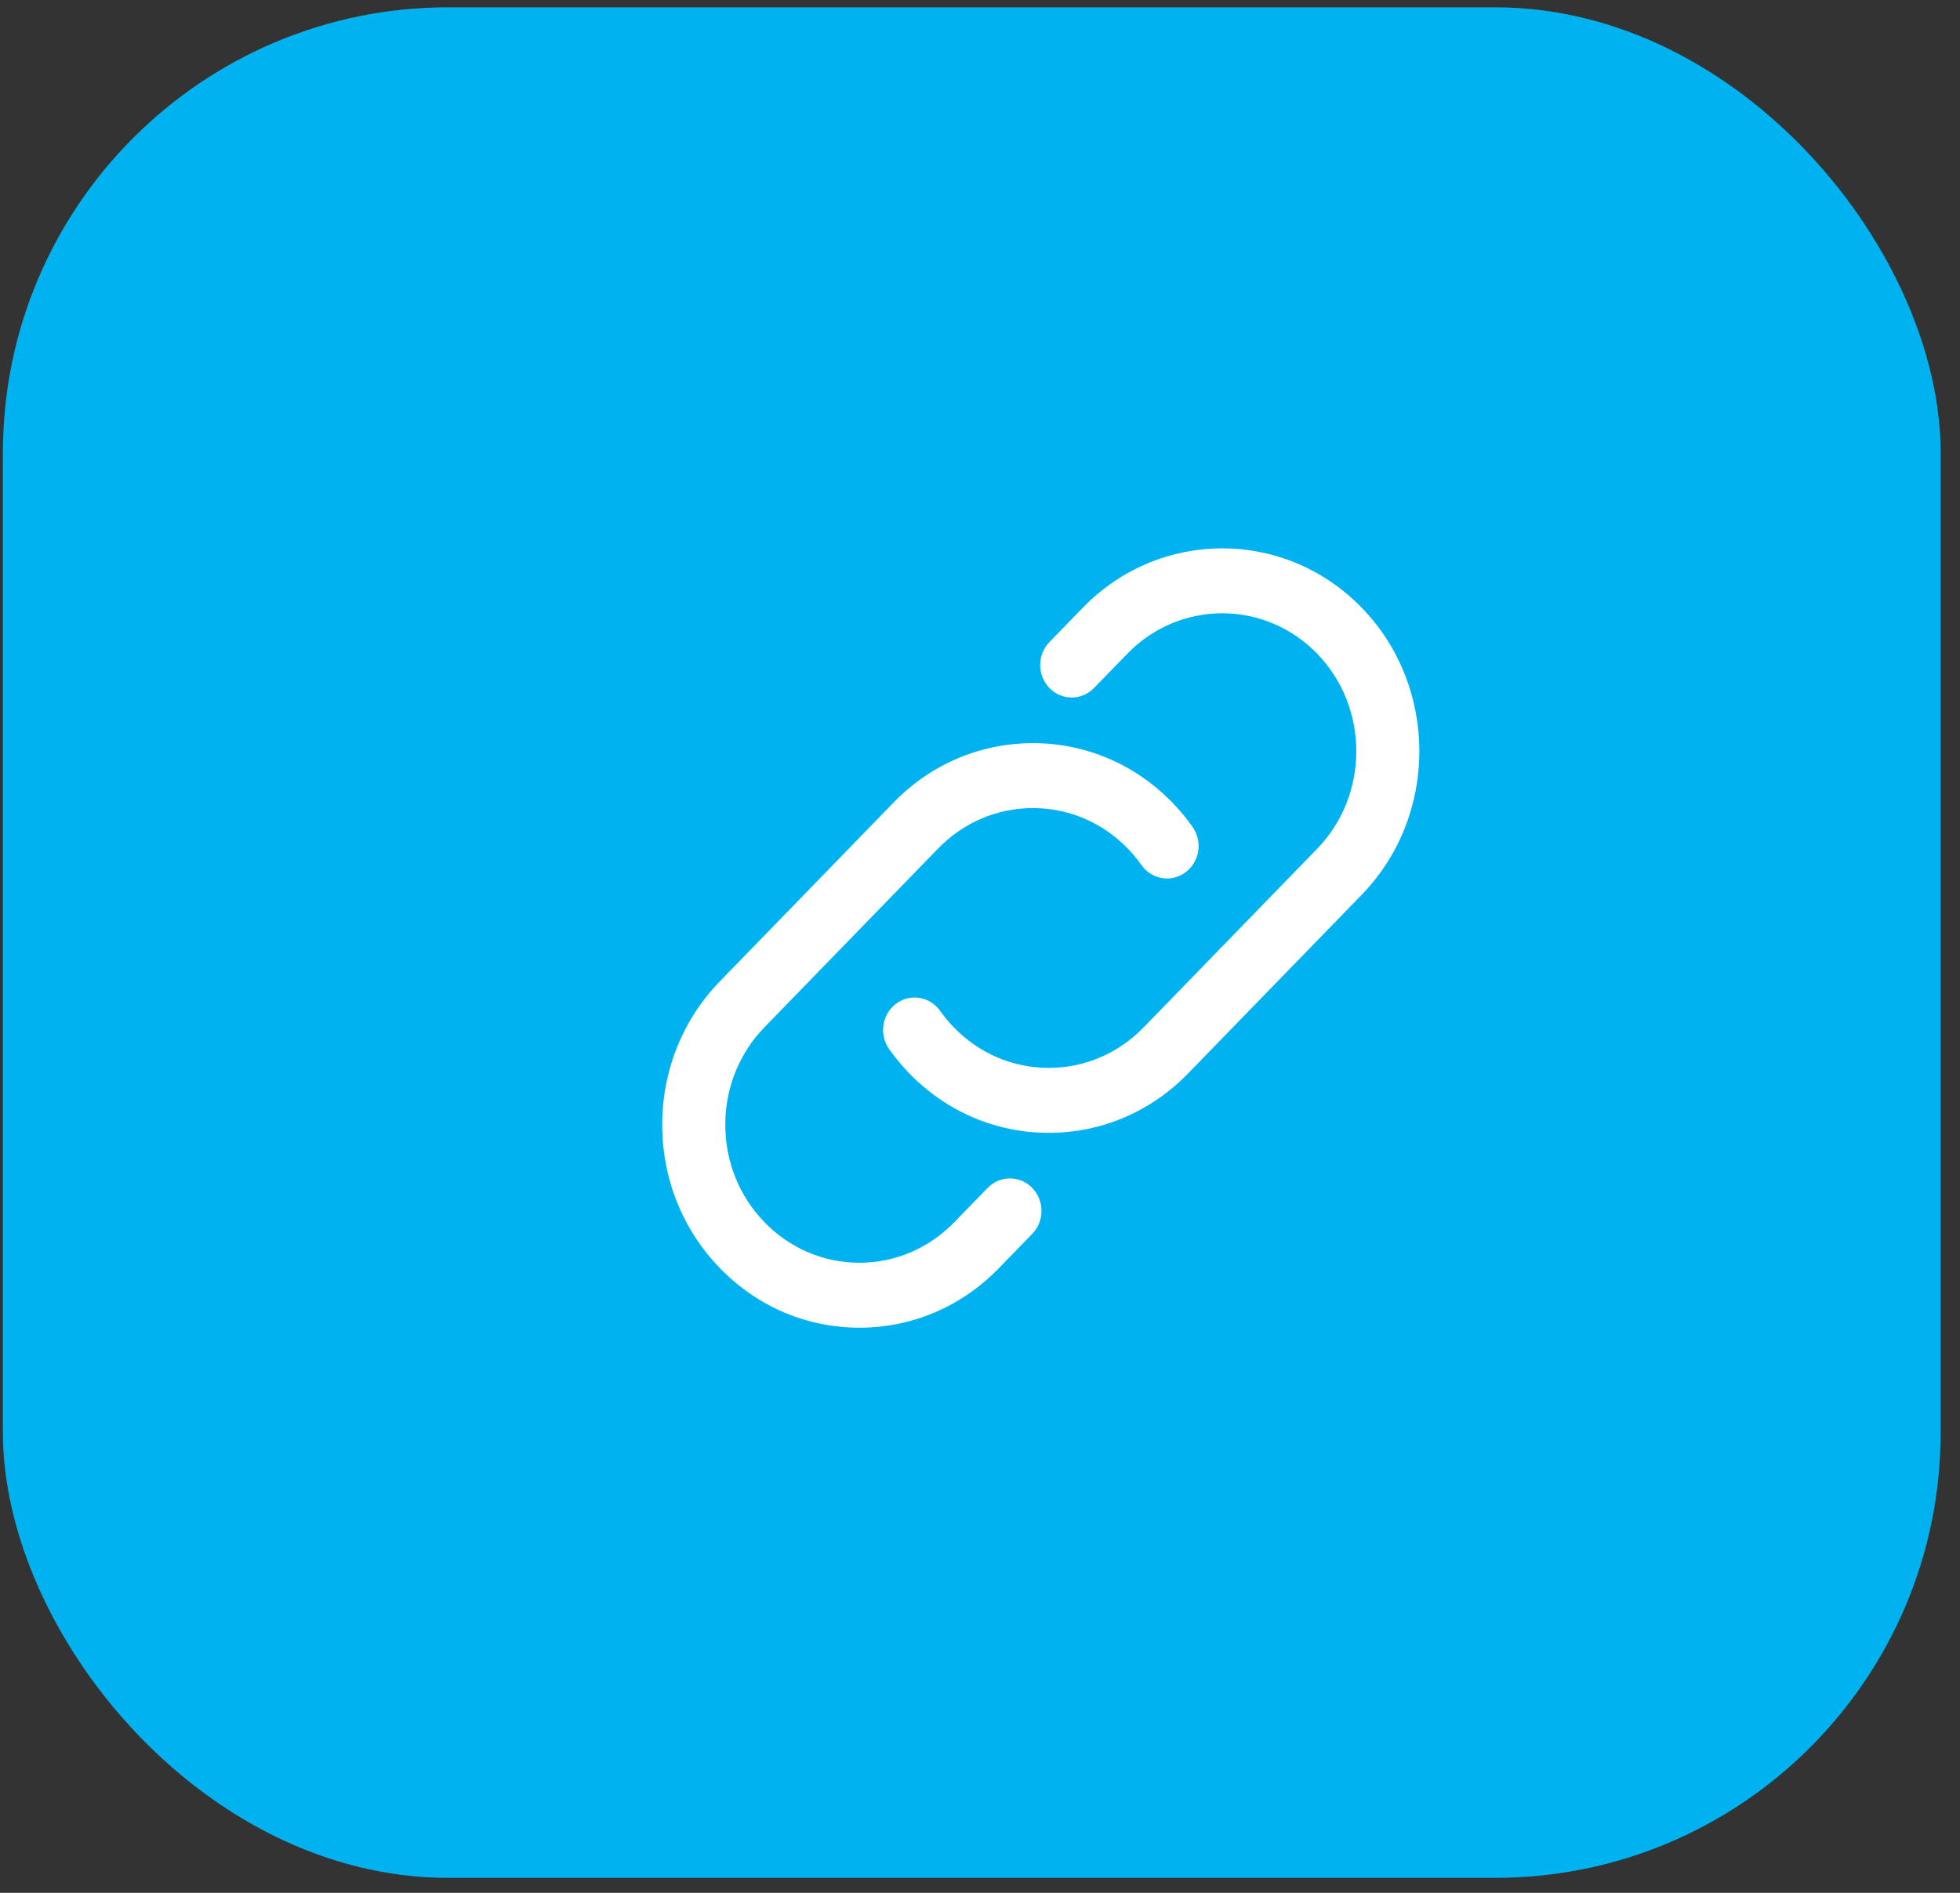
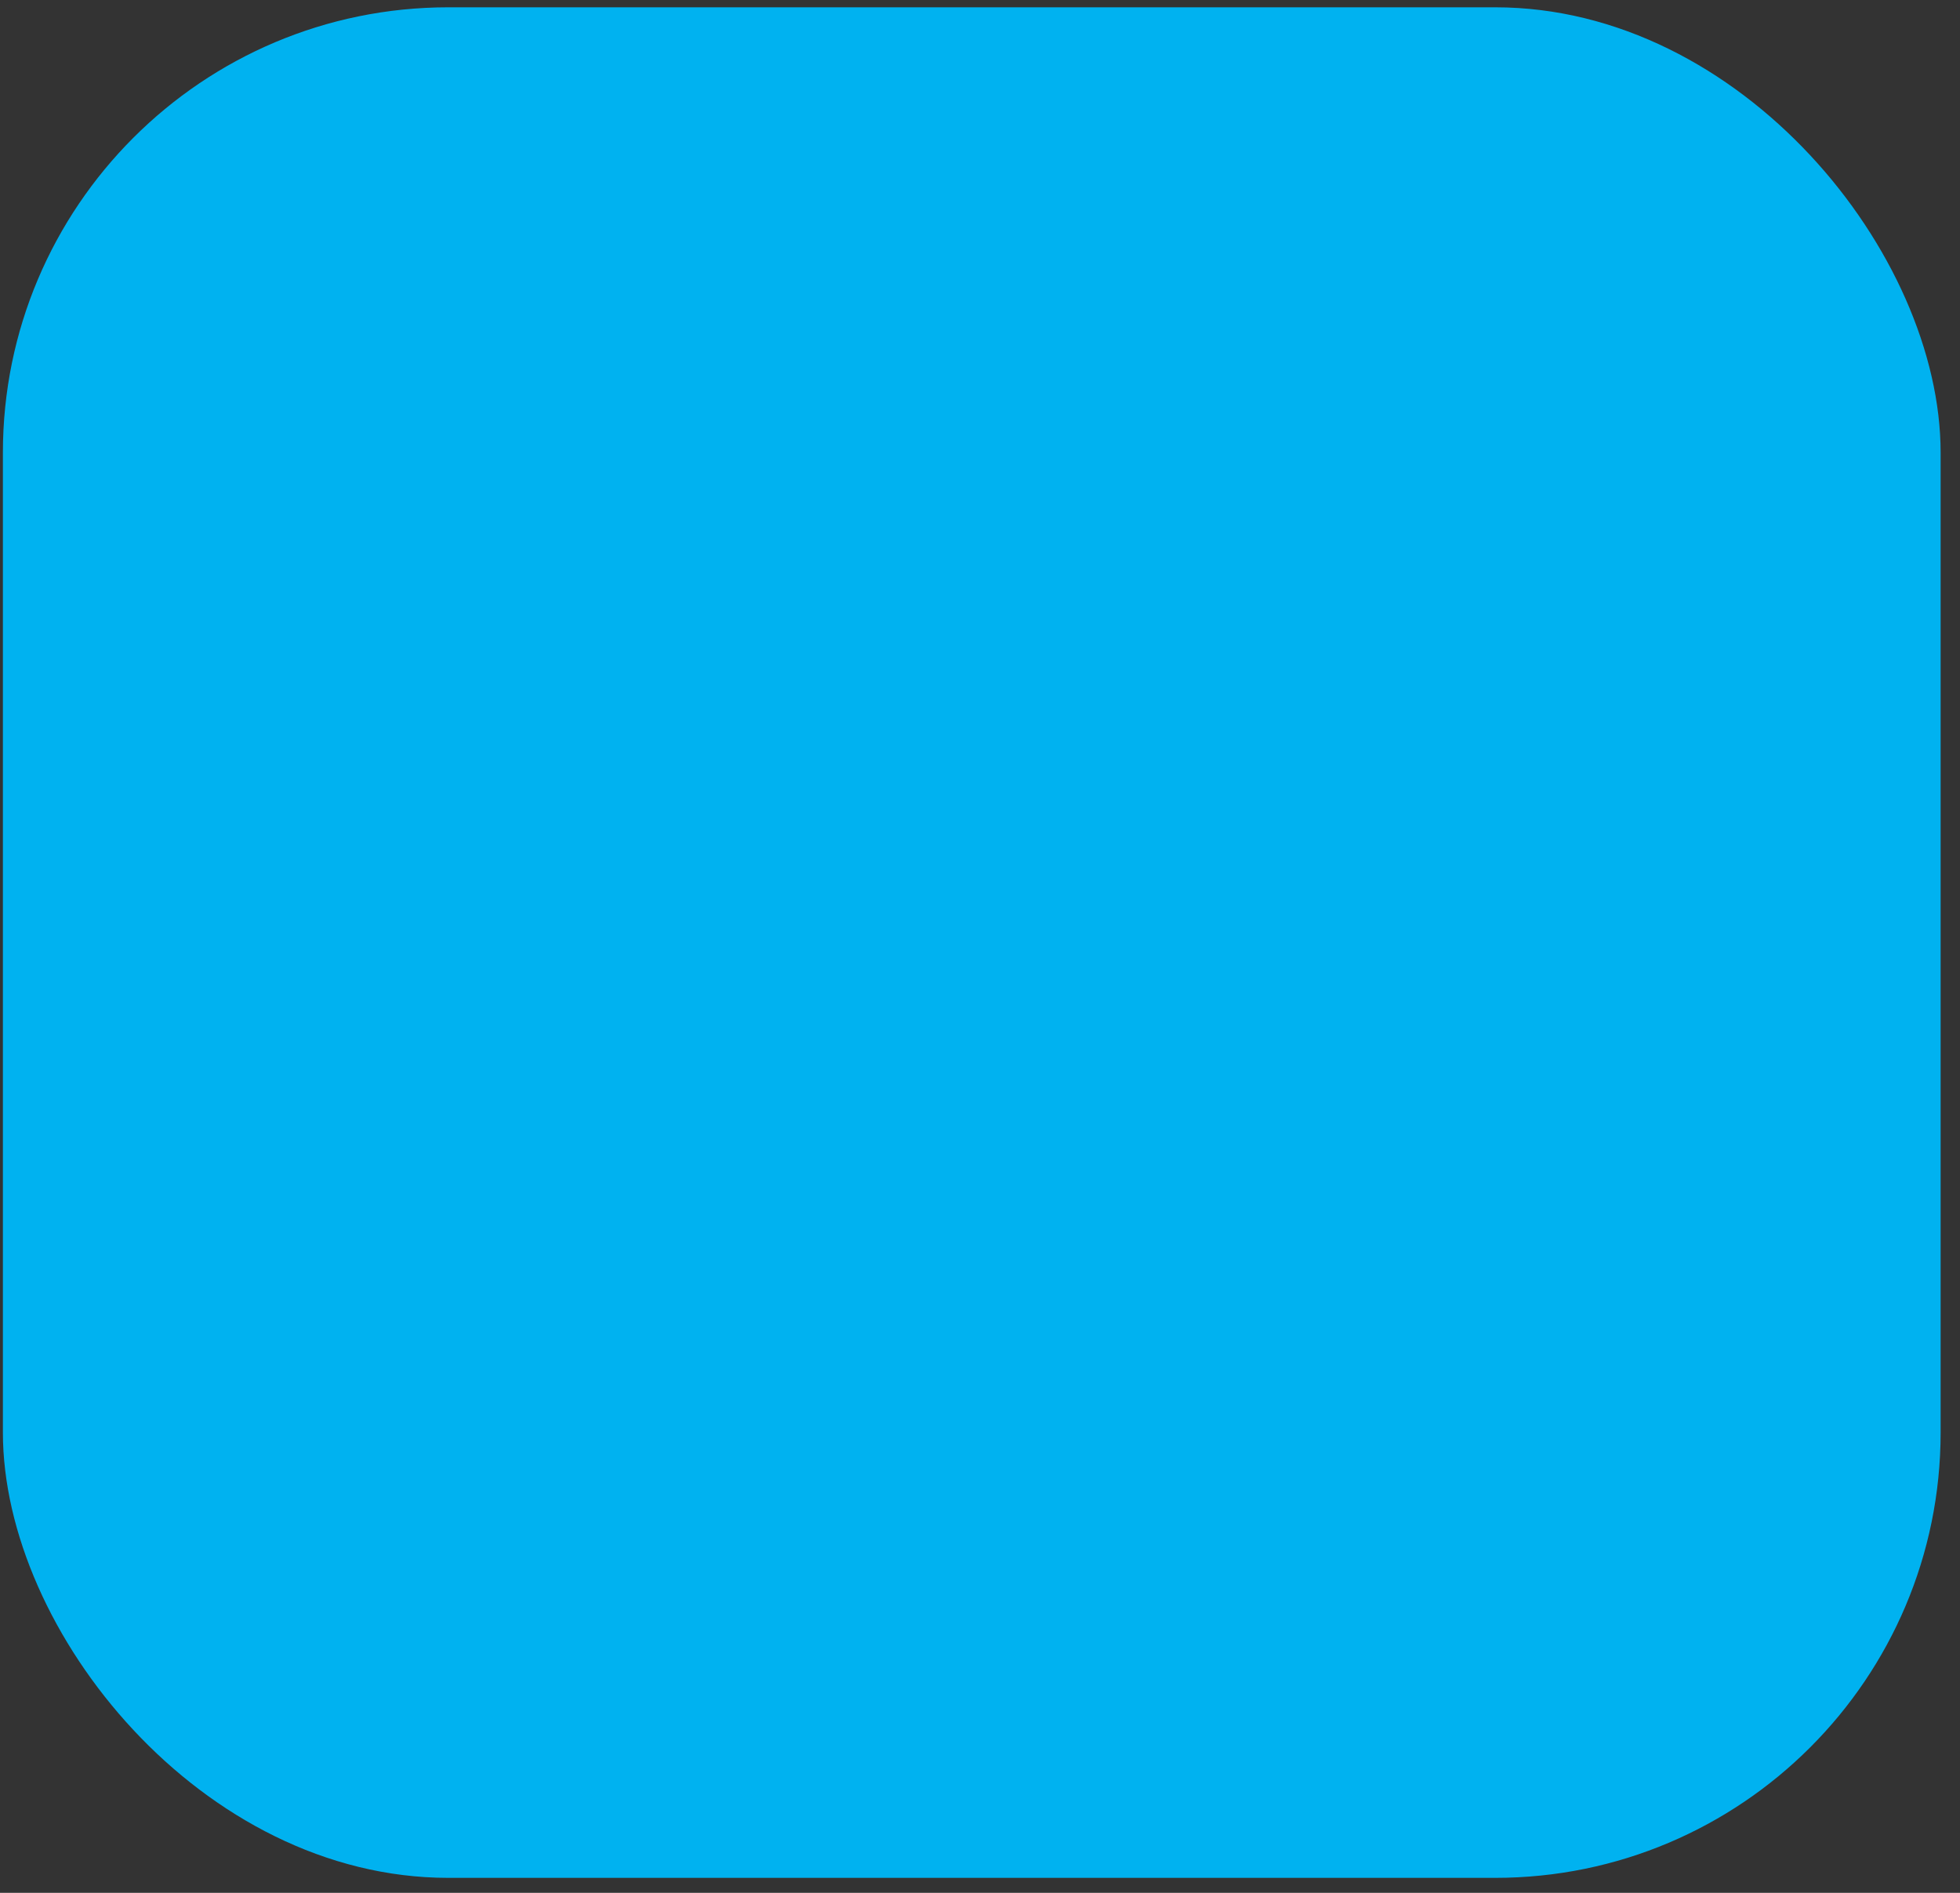
<svg xmlns="http://www.w3.org/2000/svg" width="88" height="85" viewBox="0 0 88 85" fill="none">
  <rect x="0" y="0" width="88" height="85" fill="#333333" stroke="none" />
  <rect x="0.13" y="0.328" width="87" height="84" rx="20" fill="#00B2F0" />
  <g clip-path="url(#clip0_8004_306)">
-     <path d="M40.827 48.203C40.501 47.867 40.195 47.5 39.919 47.112C39.459 46.462 39.598 45.549 40.231 45.075C40.863 44.601 41.748 44.744 42.21 45.394C42.393 45.654 42.598 45.903 42.829 46.139C43.967 47.31 45.478 47.955 47.086 47.955C48.694 47.955 50.207 47.31 51.343 46.139L59.135 38.118C61.482 35.702 61.482 31.769 59.135 29.352C56.787 26.936 52.967 26.936 50.619 29.352L49.12 30.895C48.566 31.466 47.671 31.466 47.117 30.895C46.563 30.325 46.563 29.404 47.117 28.833L48.616 27.29C52.069 23.735 57.686 23.735 61.138 27.29C64.59 30.844 64.59 36.627 61.138 40.181L53.346 48.201C51.675 49.924 49.45 50.872 47.086 50.872C44.722 50.872 42.498 49.924 40.827 48.203ZM38.586 59.622C40.952 59.622 43.175 58.674 44.846 56.951L46.345 55.408C46.899 54.84 46.899 53.917 46.345 53.346C45.793 52.776 44.896 52.778 44.342 53.346L42.842 54.889C41.704 56.06 40.193 56.705 38.585 56.705C36.977 56.705 35.465 56.06 34.328 54.889C33.19 53.718 32.564 52.162 32.564 50.507C32.564 48.852 33.19 47.294 34.328 46.125L42.119 38.104C43.257 36.933 44.768 36.288 46.376 36.288C47.984 36.288 49.497 36.933 50.633 38.104C50.86 38.339 51.067 38.588 51.251 38.848C51.71 39.5 52.596 39.645 53.23 39.17C53.863 38.696 54.004 37.785 53.543 37.133C53.274 36.751 52.969 36.385 52.638 36.043C50.965 34.32 48.741 33.372 46.376 33.372C44.012 33.372 41.788 34.32 40.116 36.042L32.326 44.063C30.653 45.783 29.732 48.073 29.732 50.507C29.732 52.941 30.653 55.231 32.326 56.951C33.998 58.674 36.22 59.622 38.586 59.622Z" fill="white" />
-   </g>
+     </g>
  <defs>
    <clipPath id="clip0_8004_306">
      <rect width="34" height="35" fill="white" transform="translate(29.727 24.622)" />
    </clipPath>
  </defs>
</svg>